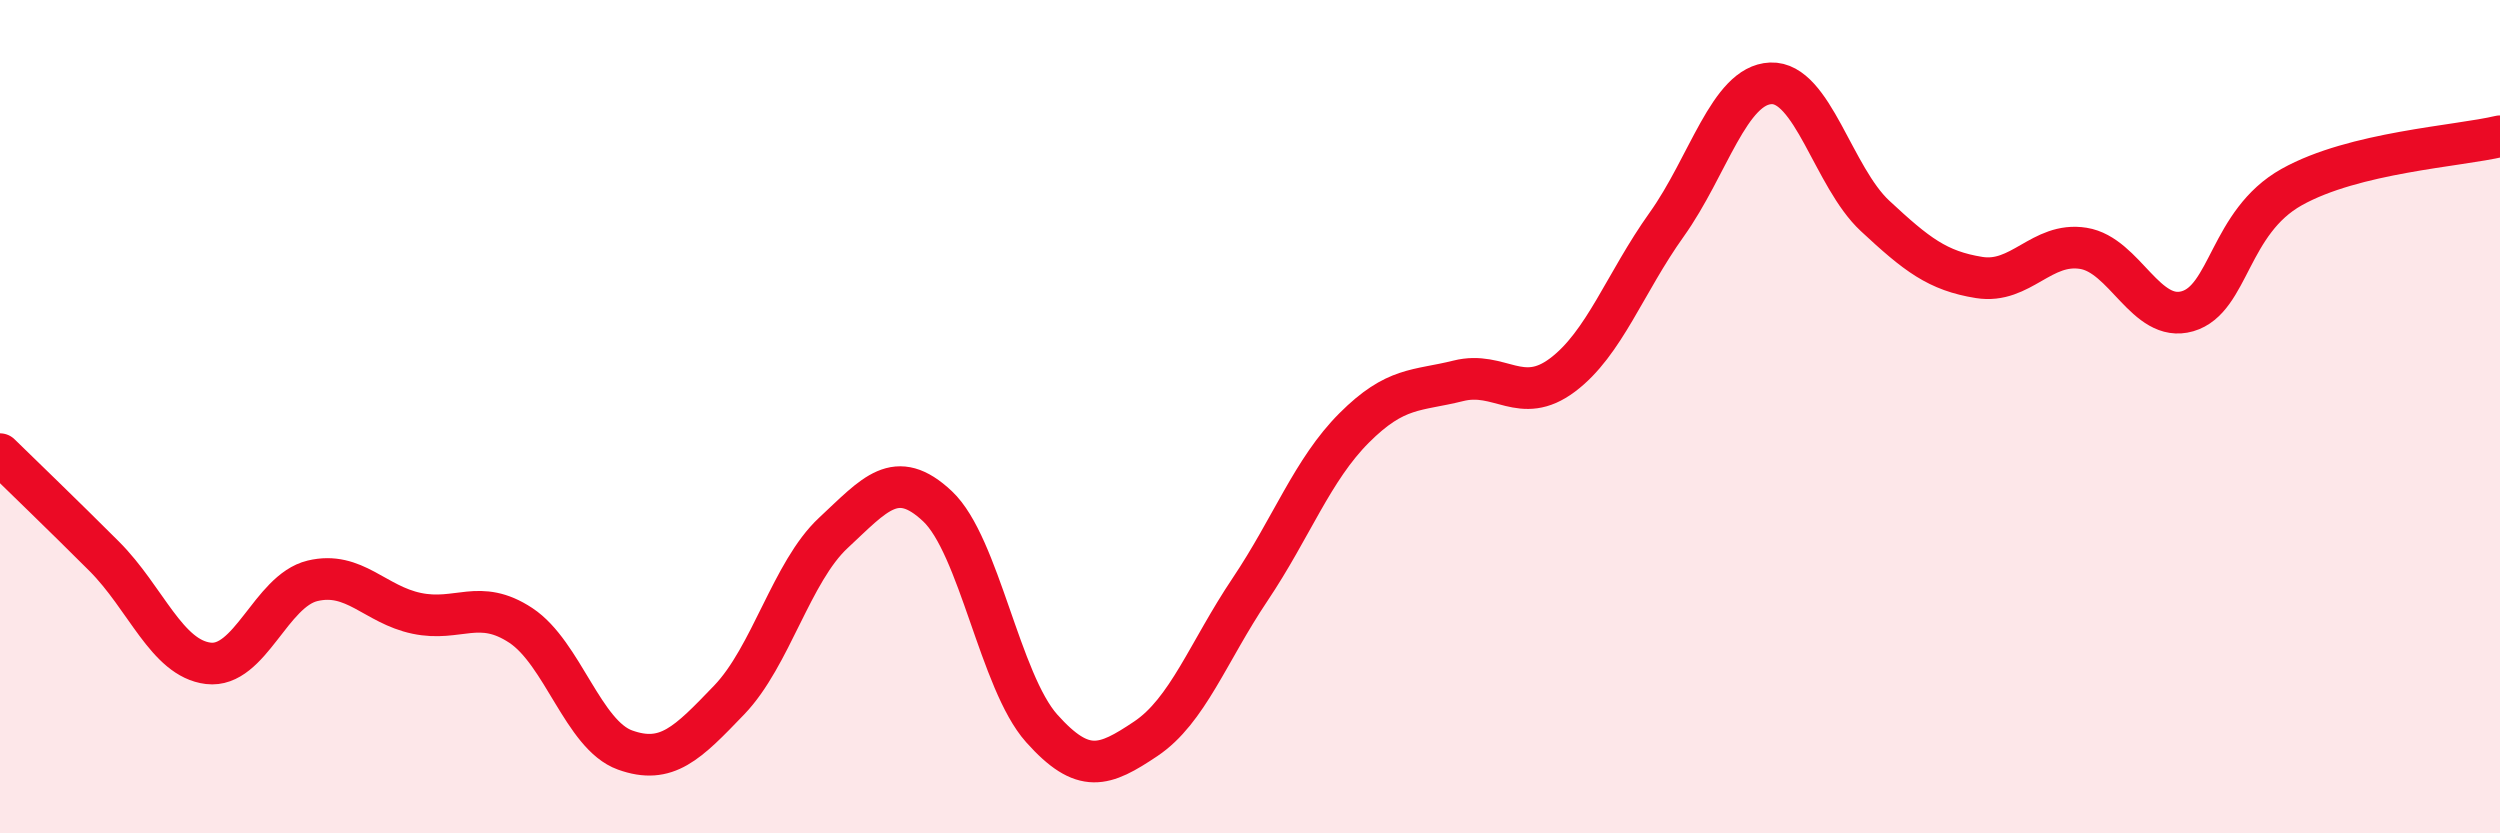
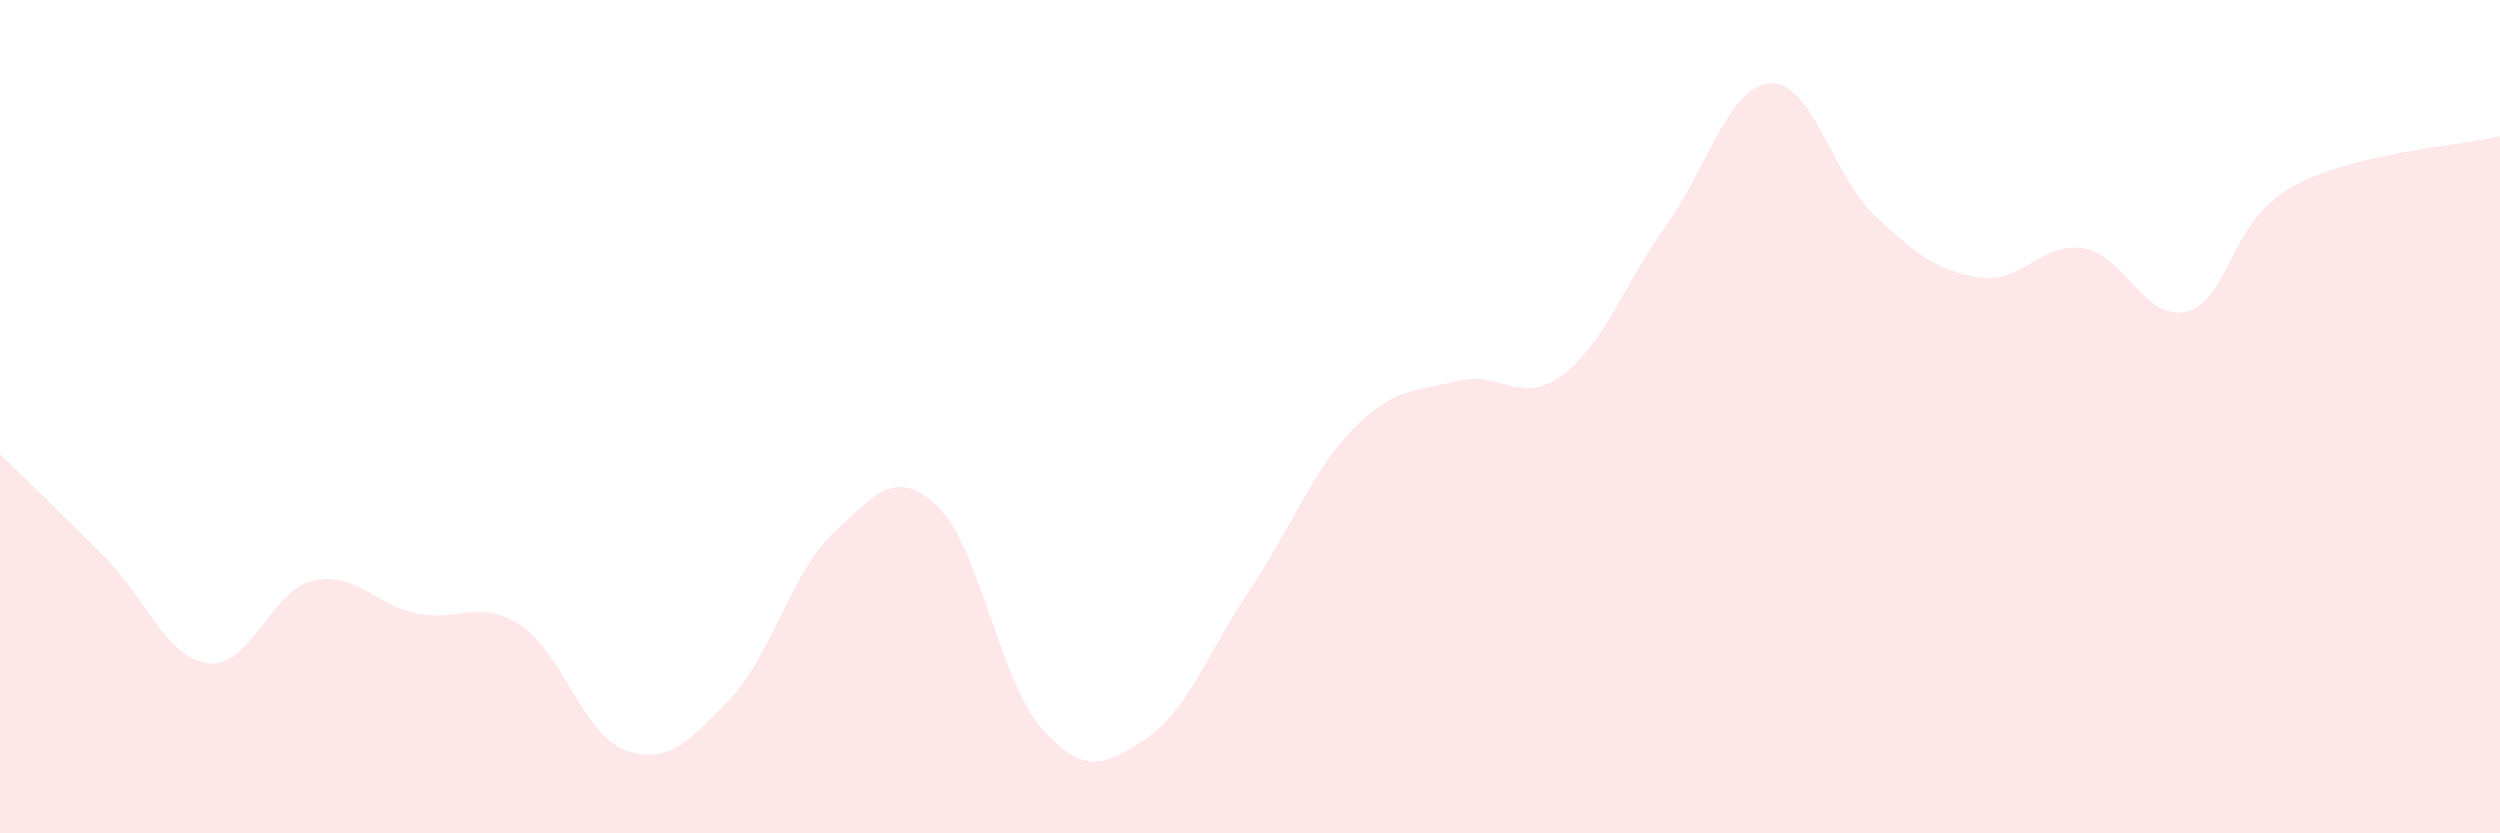
<svg xmlns="http://www.w3.org/2000/svg" width="60" height="20" viewBox="0 0 60 20">
  <path d="M 0,10.9 C 0.5,11.39 1.5,12.35 2.5,13.35 C 3.5,14.35 4,15.8 5,15.92 C 6,16.04 6.5,14.18 7.5,13.94 C 8.5,13.7 9,14.51 10,14.72 C 11,14.93 11.5,14.35 12.5,15.01 C 13.5,15.67 14,17.64 15,18 C 16,18.36 16.5,17.84 17.5,16.8 C 18.5,15.76 19,13.72 20,12.79 C 21,11.86 21.5,11.21 22.5,12.15 C 23.5,13.09 24,16.36 25,17.48 C 26,18.6 26.5,18.4 27.5,17.73 C 28.5,17.06 29,15.64 30,14.15 C 31,12.66 31.5,11.27 32.5,10.27 C 33.5,9.27 34,9.39 35,9.14 C 36,8.89 36.5,9.75 37.5,9 C 38.5,8.25 39,6.79 40,5.39 C 41,3.99 41.5,2.04 42.5,2 C 43.5,1.96 44,4.25 45,5.18 C 46,6.11 46.5,6.5 47.5,6.66 C 48.5,6.82 49,5.8 50,5.96 C 51,6.12 51.5,7.76 52.5,7.47 C 53.5,7.18 53.5,5.33 55,4.49 C 56.5,3.65 59,3.51 60,3.27L60 20L0 20Z" fill="#EB0A25" opacity="0.1" stroke-linecap="round" stroke-linejoin="round" />
-   <path d="M 0,10.9 C 0.5,11.39 1.5,12.35 2.5,13.35 C 3.5,14.35 4,15.8 5,15.92 C 6,16.04 6.5,14.18 7.5,13.94 C 8.5,13.7 9,14.51 10,14.72 C 11,14.93 11.5,14.35 12.5,15.01 C 13.5,15.67 14,17.64 15,18 C 16,18.36 16.5,17.84 17.5,16.8 C 18.5,15.76 19,13.72 20,12.79 C 21,11.86 21.5,11.21 22.5,12.15 C 23.5,13.09 24,16.36 25,17.48 C 26,18.6 26.5,18.4 27.5,17.73 C 28.5,17.06 29,15.64 30,14.15 C 31,12.66 31.5,11.27 32.5,10.27 C 33.5,9.27 34,9.39 35,9.14 C 36,8.89 36.5,9.75 37.5,9 C 38.5,8.25 39,6.79 40,5.39 C 41,3.99 41.5,2.04 42.5,2 C 43.5,1.96 44,4.25 45,5.18 C 46,6.11 46.5,6.5 47.5,6.66 C 48.5,6.82 49,5.8 50,5.96 C 51,6.12 51.5,7.76 52.5,7.47 C 53.5,7.18 53.5,5.33 55,4.49 C 56.5,3.65 59,3.51 60,3.27" stroke="#EB0A25" stroke-width="1" fill="none" stroke-linecap="round" stroke-linejoin="round" />
</svg>